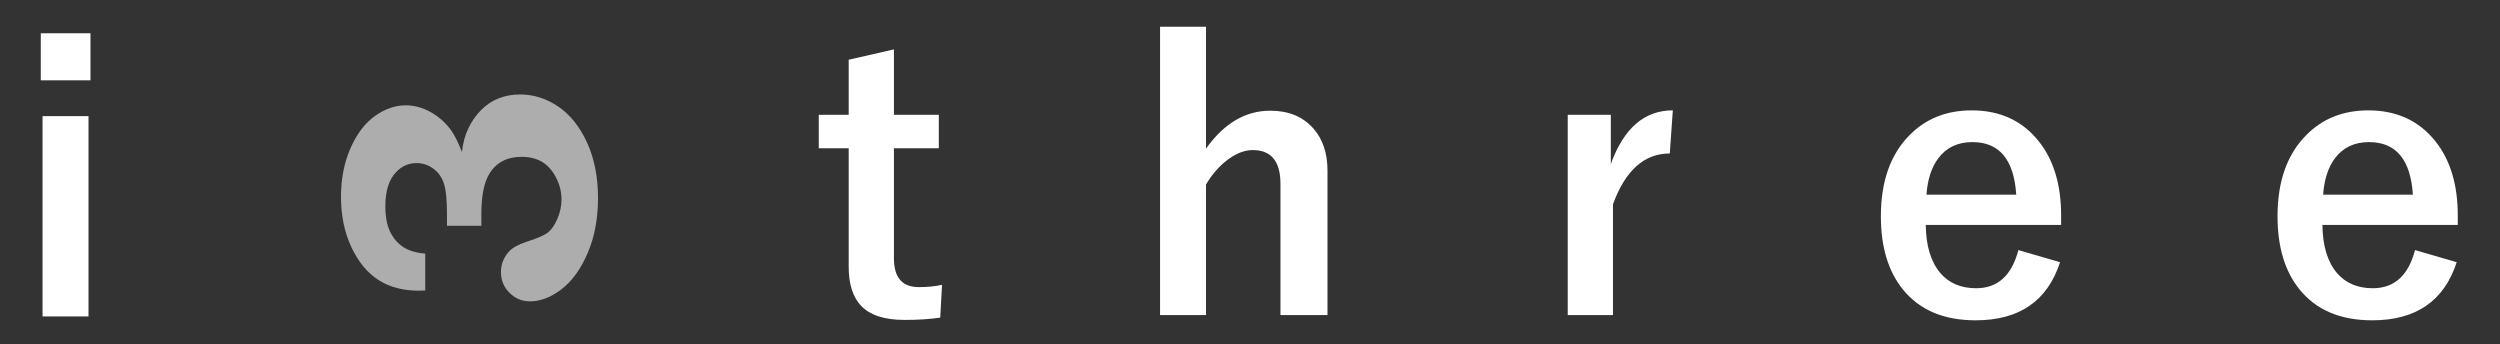
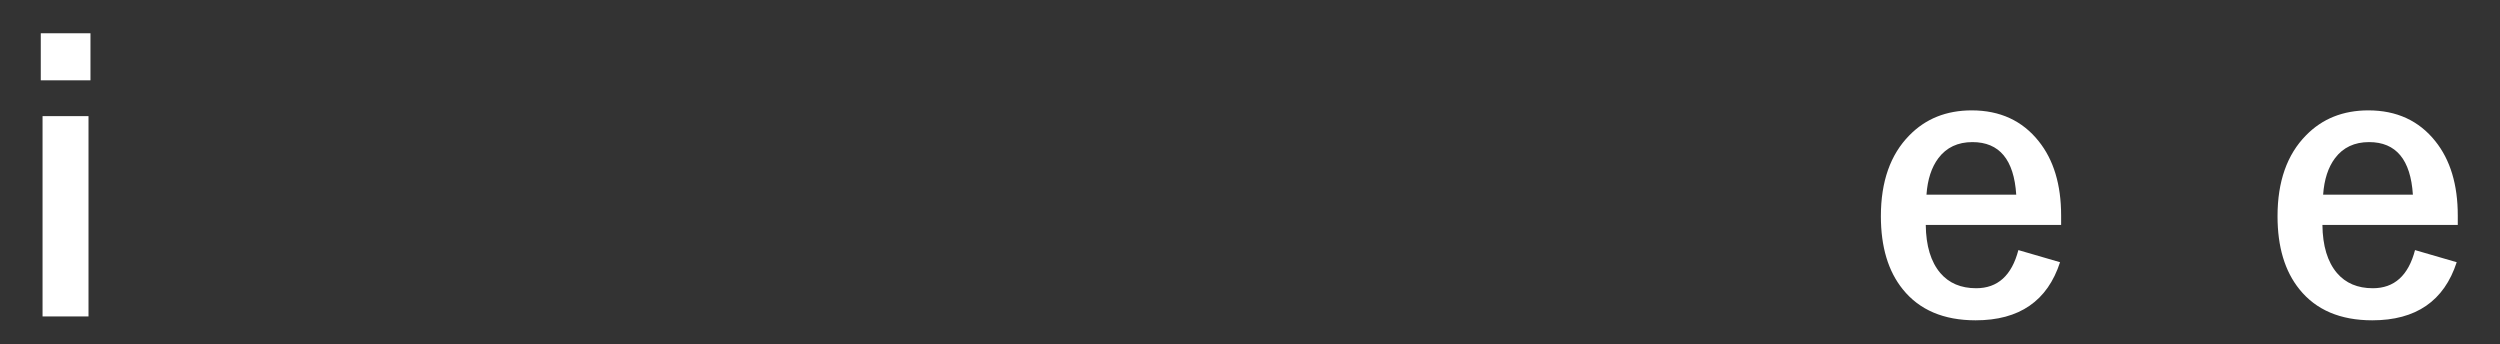
<svg xmlns="http://www.w3.org/2000/svg" width="100%" height="100%" viewBox="0 0 276 38" version="1.1" xml:space="preserve" style="fill-rule:evenodd;clip-rule:evenodd;stroke-linejoin:round;stroke-miterlimit:2;">
  <rect x="0" y="0" width="276" height="38" fill="#333333" stroke="none" />
  <g transform="matrix(1,0,0,1,0,-801)">
    <g id="imthree-logo-white" transform="matrix(1.131,0,0,0.704,0,397.778)">
      <rect x="0" y="573" width="243.807" height="54" style="fill:none;" />
      <g transform="matrix(0.884,0,0,1.421,-106.925,49.442)">
        <g transform="matrix(1.005,0,0,1.005,-60.945,61.385)">
-           <path d="M190.72,340.109L185.671,340.109L185.671,318.114L190.72,318.114L190.72,340.109ZM190.936,314.181L185.476,314.181L185.476,309.015L190.936,309.015L190.936,314.181Z" style="fill:white;fill-rule:nonzero;" />
+           <path d="M190.72,340.109L185.671,340.109L185.671,318.114L190.72,318.114ZM190.936,314.181L185.476,314.181L185.476,309.015L190.936,309.015L190.936,314.181Z" style="fill:white;fill-rule:nonzero;" />
        </g>
        <g transform="matrix(1.005,0,0,1.005,167.912,383.968)">
-           <path d="M0,12.231L0,16.282C-0.3,16.295 -0.548,16.301 -0.744,16.301C-2.426,16.301 -3.877,15.919 -5.098,15.156C-6.317,14.392 -7.315,13.197 -8.092,11.571C-8.868,9.946 -9.256,8.087 -9.256,5.999C-9.256,4.013 -8.907,2.231 -8.209,0.651C-7.511,-0.929 -6.614,-2.108 -5.519,-2.884C-4.422,-3.662 -3.294,-4.05 -2.133,-4.05C-1.22,-4.05 -0.323,-3.809 0.558,-3.327C1.438,-2.843 2.186,-2.191 2.799,-1.37C3.203,-0.822 3.614,-0.006 4.031,1.077C4.136,0.098 4.374,-0.776 4.746,-1.546C5.118,-2.316 5.587,-2.984 6.155,-3.552C6.722,-4.119 7.365,-4.542 8.083,-4.824C8.8,-5.104 9.576,-5.244 10.411,-5.244C11.912,-5.244 13.314,-4.8 14.619,-3.913C15.923,-3.025 16.977,-1.706 17.779,0.043C18.581,1.793 18.982,3.825 18.982,6.135C18.982,8.394 18.604,10.405 17.847,12.168C17.091,13.93 16.132,15.256 14.971,16.143C13.81,17.032 12.655,17.475 11.507,17.475C10.633,17.475 9.883,17.163 9.256,16.536C8.63,15.909 8.317,15.151 8.317,14.262C8.317,13.414 8.611,12.663 9.198,12.009C9.576,11.59 10.222,11.232 11.135,10.932C12.322,10.553 13.108,10.21 13.493,9.903C13.878,9.596 14.221,9.096 14.521,8.404C14.821,7.711 14.971,7.006 14.971,6.288C14.971,5.452 14.769,4.645 14.364,3.868C13.96,3.09 13.448,2.519 12.828,2.153C12.208,1.788 11.461,1.605 10.587,1.605C8.982,1.605 7.802,2.225 7.045,3.463C6.458,4.417 6.165,5.897 6.165,7.907L6.165,9.178L2.388,9.178L2.388,7.907C2.388,6.315 2.27,5.176 2.036,4.491C1.801,3.807 1.406,3.268 0.852,2.877C0.297,2.485 -0.3,2.29 -0.939,2.29C-1.813,2.29 -2.563,2.616 -3.189,3.268C-3.985,4.09 -4.383,5.342 -4.383,7.026C-4.383,8.148 -4.213,9.071 -3.875,9.794C-3.535,10.518 -3.056,11.086 -2.436,11.497C-1.816,11.909 -1.004,12.153 0,12.231" style="fill:white;fill-opacity:0.6;fill-rule:nonzero;" />
-         </g>
+           </g>
        <g transform="matrix(1.005,0,0,1.005,219.665,403.579)">
-           <path d="M0,-29.707L0,-22.524L4.931,-22.524L4.931,-18.846L0,-18.846L0,-6.771C0,-4.658 0.907,-3.602 2.72,-3.602C3.698,-3.602 4.553,-3.686 5.284,-3.855L5.088,-0.255C3.979,-0.086 2.668,0 1.154,0C-1.076,0 -2.681,-0.535 -3.66,-1.605C-4.534,-2.557 -4.971,-3.973 -4.971,-5.852L-4.971,-18.846L-8.258,-18.846L-8.258,-22.524L-4.971,-22.524L-4.971,-28.571L0,-29.707Z" style="fill:white;fill-rule:nonzero;" />
-         </g>
+           </g>
        <g transform="matrix(1.005,0,0,1.005,254.126,403.047)">
-           <path d="M0,-31.662L0,-18.277C1.971,-21.056 4.325,-22.445 7.064,-22.445C9.061,-22.445 10.633,-21.799 11.781,-20.508C12.824,-19.334 13.347,-17.787 13.347,-15.87L13.347,0L8.18,0L8.18,-14.422C8.18,-16.888 7.162,-18.121 5.127,-18.121C4.188,-18.121 3.223,-17.728 2.231,-16.946C1.383,-16.281 0.64,-15.413 0,-14.344L0,0L-5.049,0L-5.049,-31.662L0,-31.662Z" style="fill:white;fill-rule:nonzero;" />
-         </g>
+           </g>
        <g transform="matrix(1.005,0,0,1.005,305.671,403.047)">
-           <path d="M0,-22.484L-0.333,-17.748C-3.138,-17.748 -5.219,-15.889 -6.575,-12.171L-6.575,0L-11.546,0L-11.546,-21.995L-6.811,-21.995L-6.811,-16.593C-5.389,-20.521 -3.118,-22.484 0,-22.484" style="fill:white;fill-rule:nonzero;" />
-         </g>
+           </g>
        <g transform="matrix(1.005,0,0,1.005,343.592,394.32)">
          <path d="M0,-4.541C-0.248,-8.389 -1.853,-10.313 -4.813,-10.313C-6.418,-10.313 -7.664,-9.727 -8.552,-8.553C-9.309,-7.547 -9.745,-6.211 -9.862,-4.541L0,-4.541ZM4.932,-1.214L-9.94,-1.214C-9.915,1.082 -9.38,2.844 -8.336,4.07C-7.384,5.179 -6.073,5.733 -4.402,5.733C-2.042,5.733 -0.495,4.338 0.235,1.545L4.814,2.876C3.432,7.129 0.34,9.256 -4.461,9.256C-7.971,9.256 -10.639,8.121 -12.465,5.851C-14.07,3.867 -14.872,1.193 -14.872,-2.173C-14.872,-5.982 -13.829,-8.943 -11.741,-11.057C-9.954,-12.884 -7.671,-13.797 -4.892,-13.797C-1.787,-13.797 0.666,-12.668 2.466,-10.412C4.11,-8.363 4.932,-5.643 4.932,-2.251L4.932,-1.214Z" style="fill:white;fill-rule:nonzero;" />
        </g>
        <g transform="matrix(1.005,0,0,1.005,387.391,394.32)">
          <path d="M0,-4.541C-0.248,-8.389 -1.853,-10.313 -4.813,-10.313C-6.418,-10.313 -7.664,-9.727 -8.552,-8.553C-9.309,-7.547 -9.745,-6.211 -9.862,-4.541L0,-4.541ZM4.932,-1.214L-9.94,-1.214C-9.915,1.082 -9.38,2.844 -8.336,4.07C-7.384,5.179 -6.073,5.733 -4.402,5.733C-2.042,5.733 -0.495,4.338 0.235,1.545L4.814,2.876C3.432,7.129 0.34,9.256 -4.461,9.256C-7.971,9.256 -10.639,8.121 -12.465,5.851C-14.07,3.867 -14.872,1.193 -14.872,-2.173C-14.872,-5.982 -13.829,-8.943 -11.741,-11.057C-9.954,-12.884 -7.671,-13.797 -4.892,-13.797C-1.787,-13.797 0.666,-12.668 2.466,-10.412C4.11,-8.363 4.932,-5.643 4.932,-2.251L4.932,-1.214Z" style="fill:white;fill-rule:nonzero;" />
        </g>
      </g>
    </g>
  </g>
</svg>